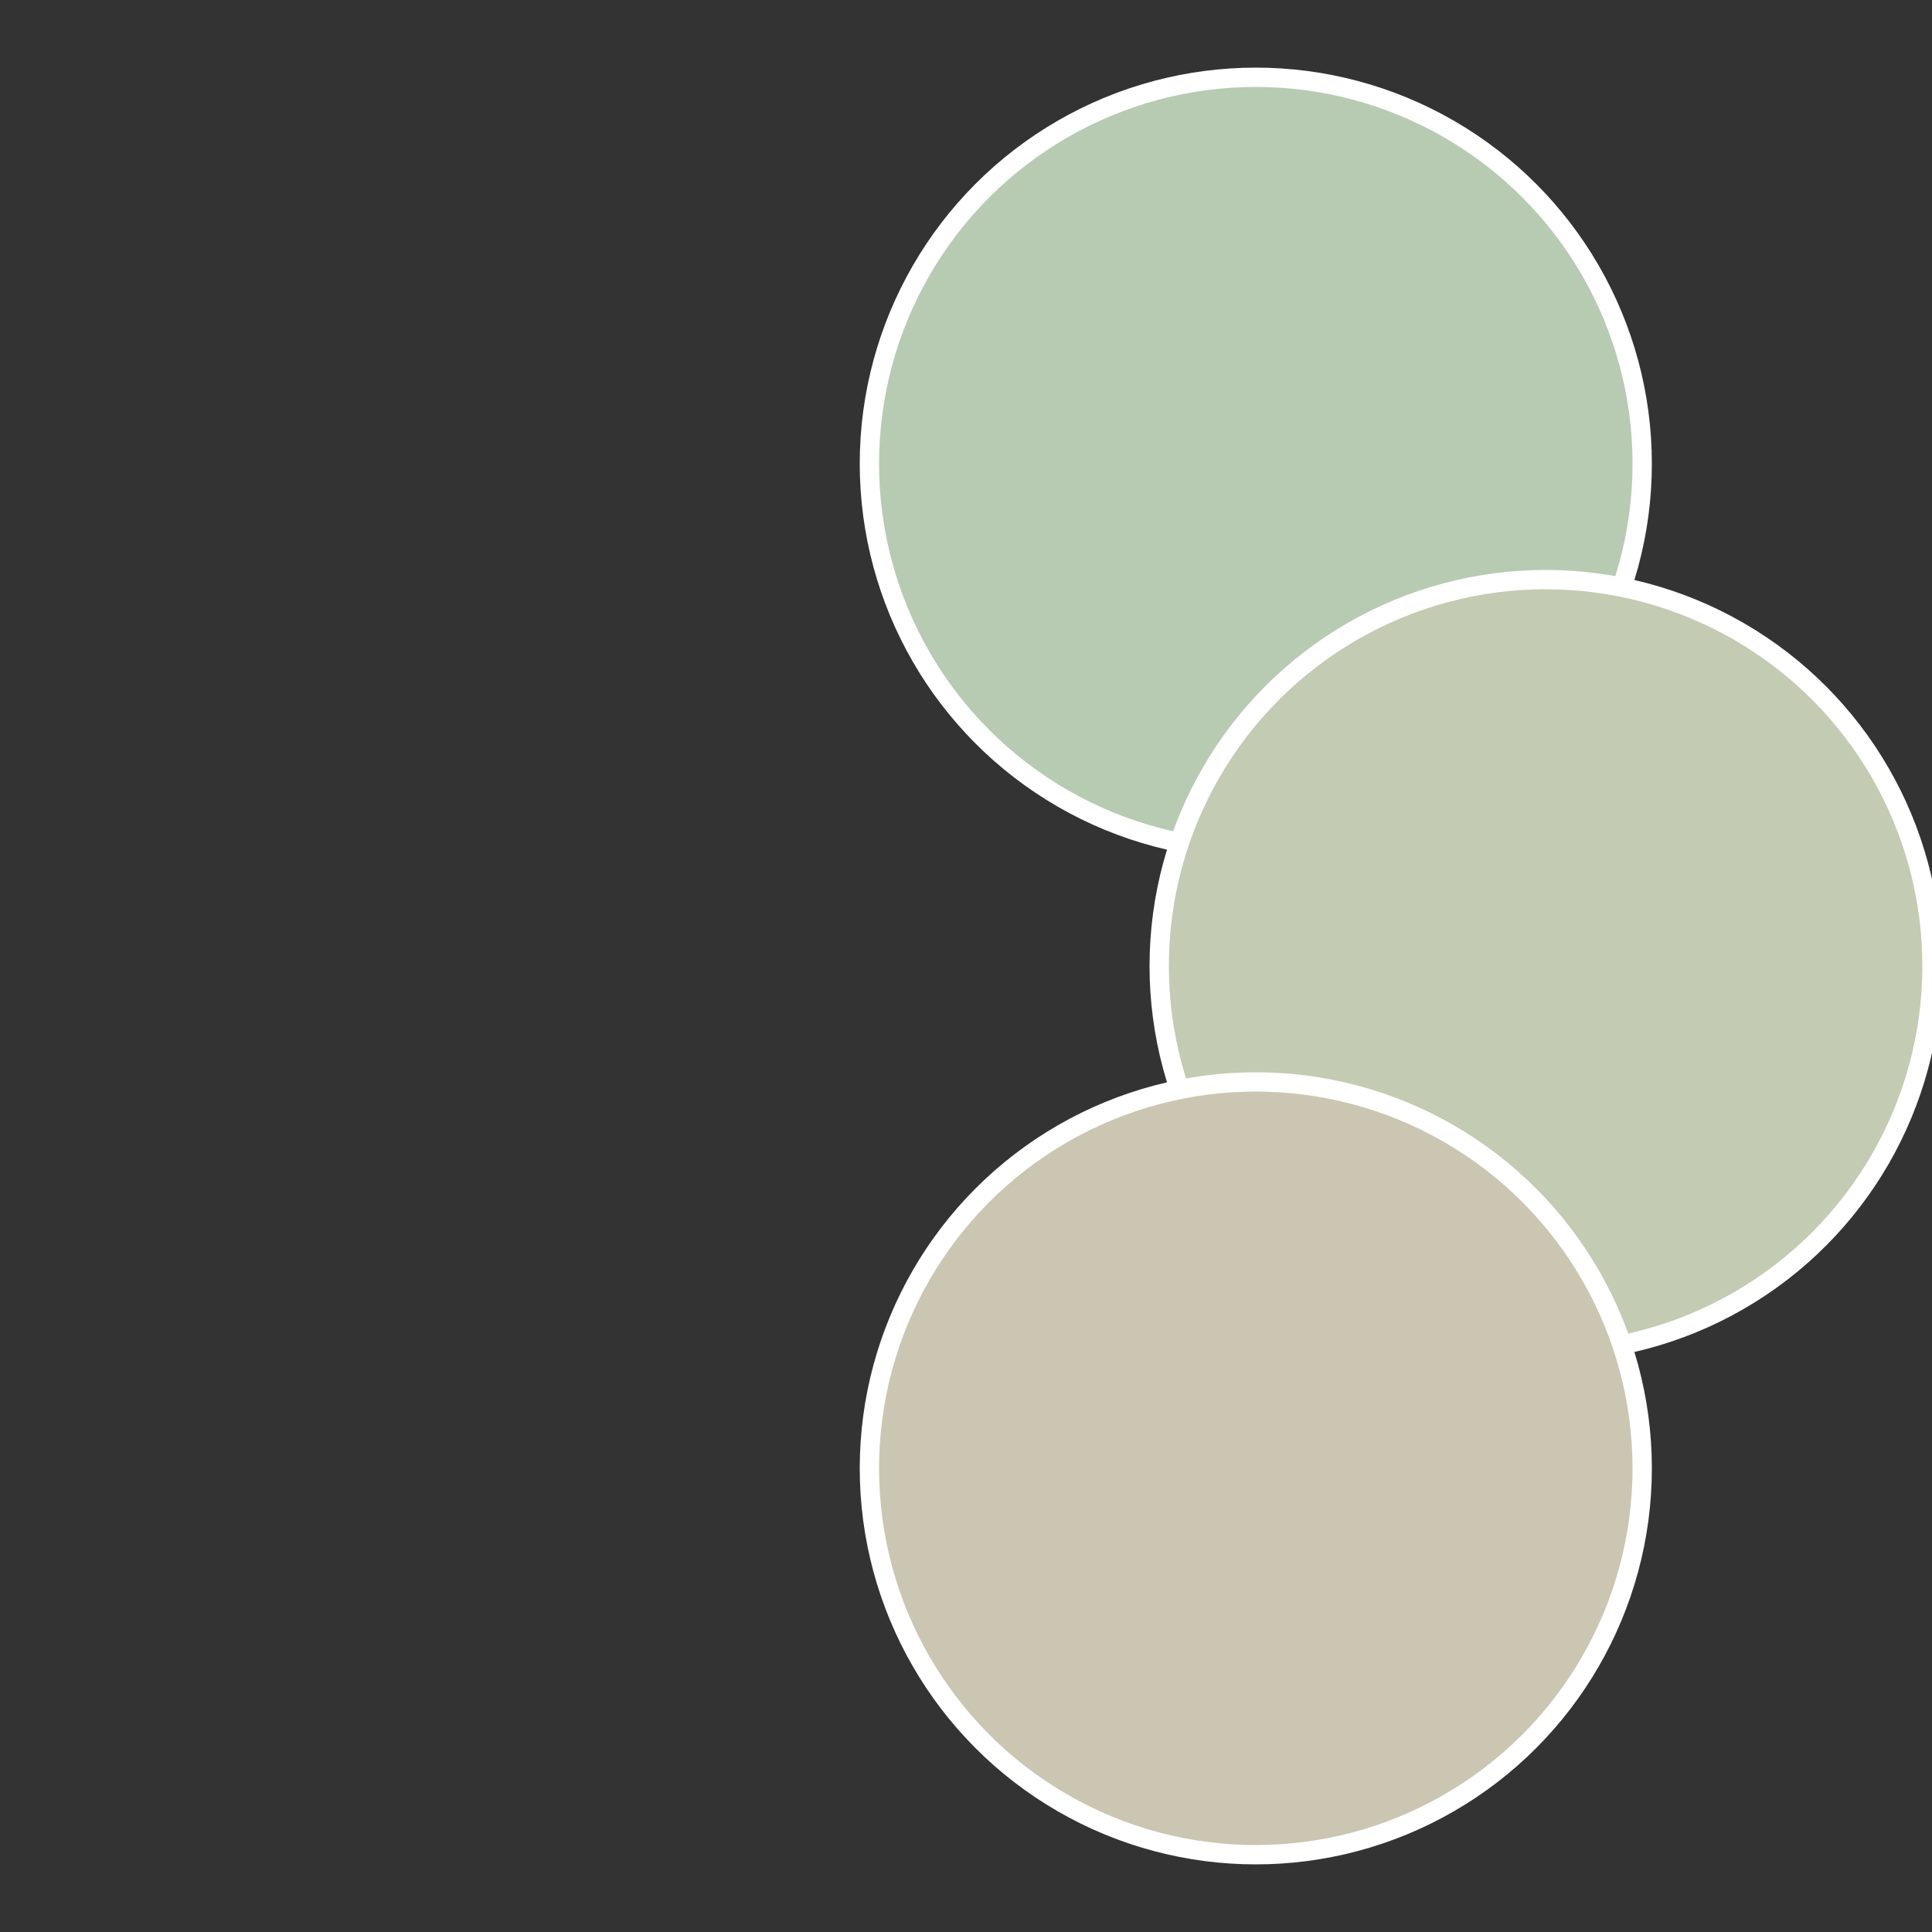
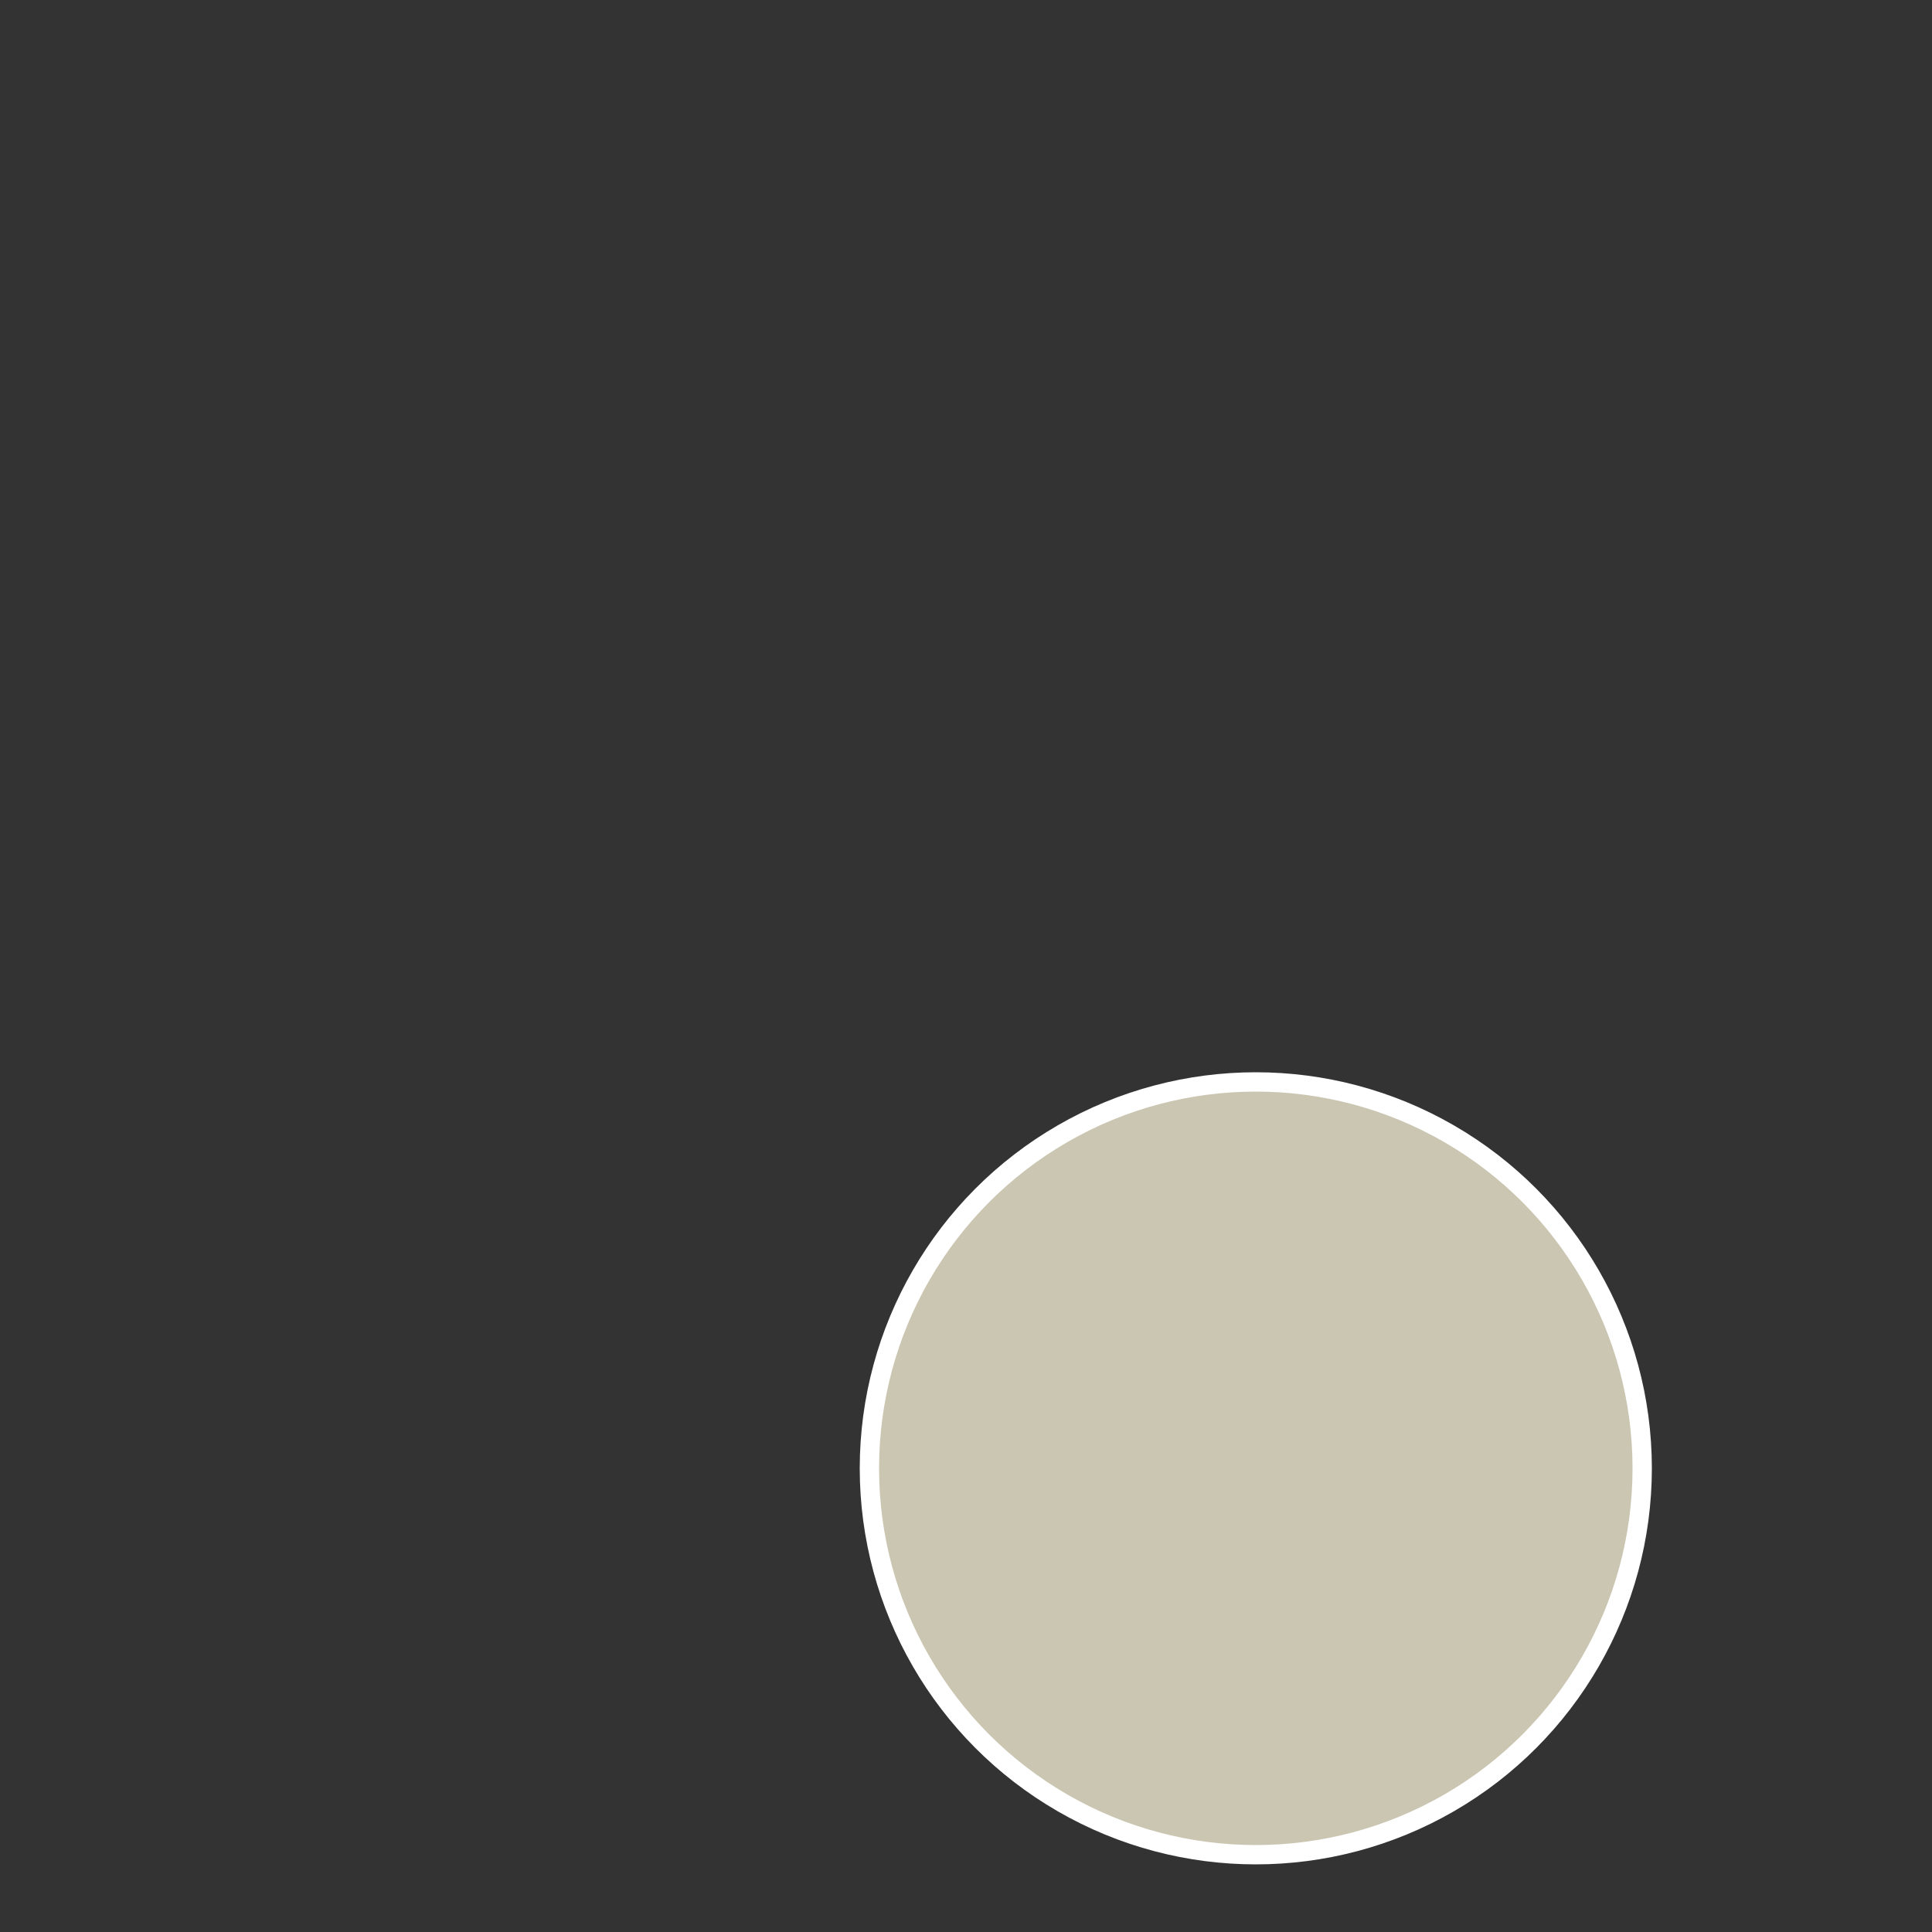
<svg xmlns="http://www.w3.org/2000/svg" width="500" height="500" viewBox="-1 -1 2 2">
  <rect x="-1" y="-1" width="2" height="2" fill="#333333" stroke="none" />
-   <circle cx="0.3" cy="-0.52" r="0.4" fill="#b7cbb2" stroke="#fff" stroke-width="1%" />
-   <circle cx="0.6" cy="0" r="0.4" fill="#c3cbb2" stroke="#fff" stroke-width="1%" />
  <circle cx="0.3" cy="0.52" r="0.4" fill="#cbc6b2" stroke="#fff" stroke-width="1%" />
</svg>